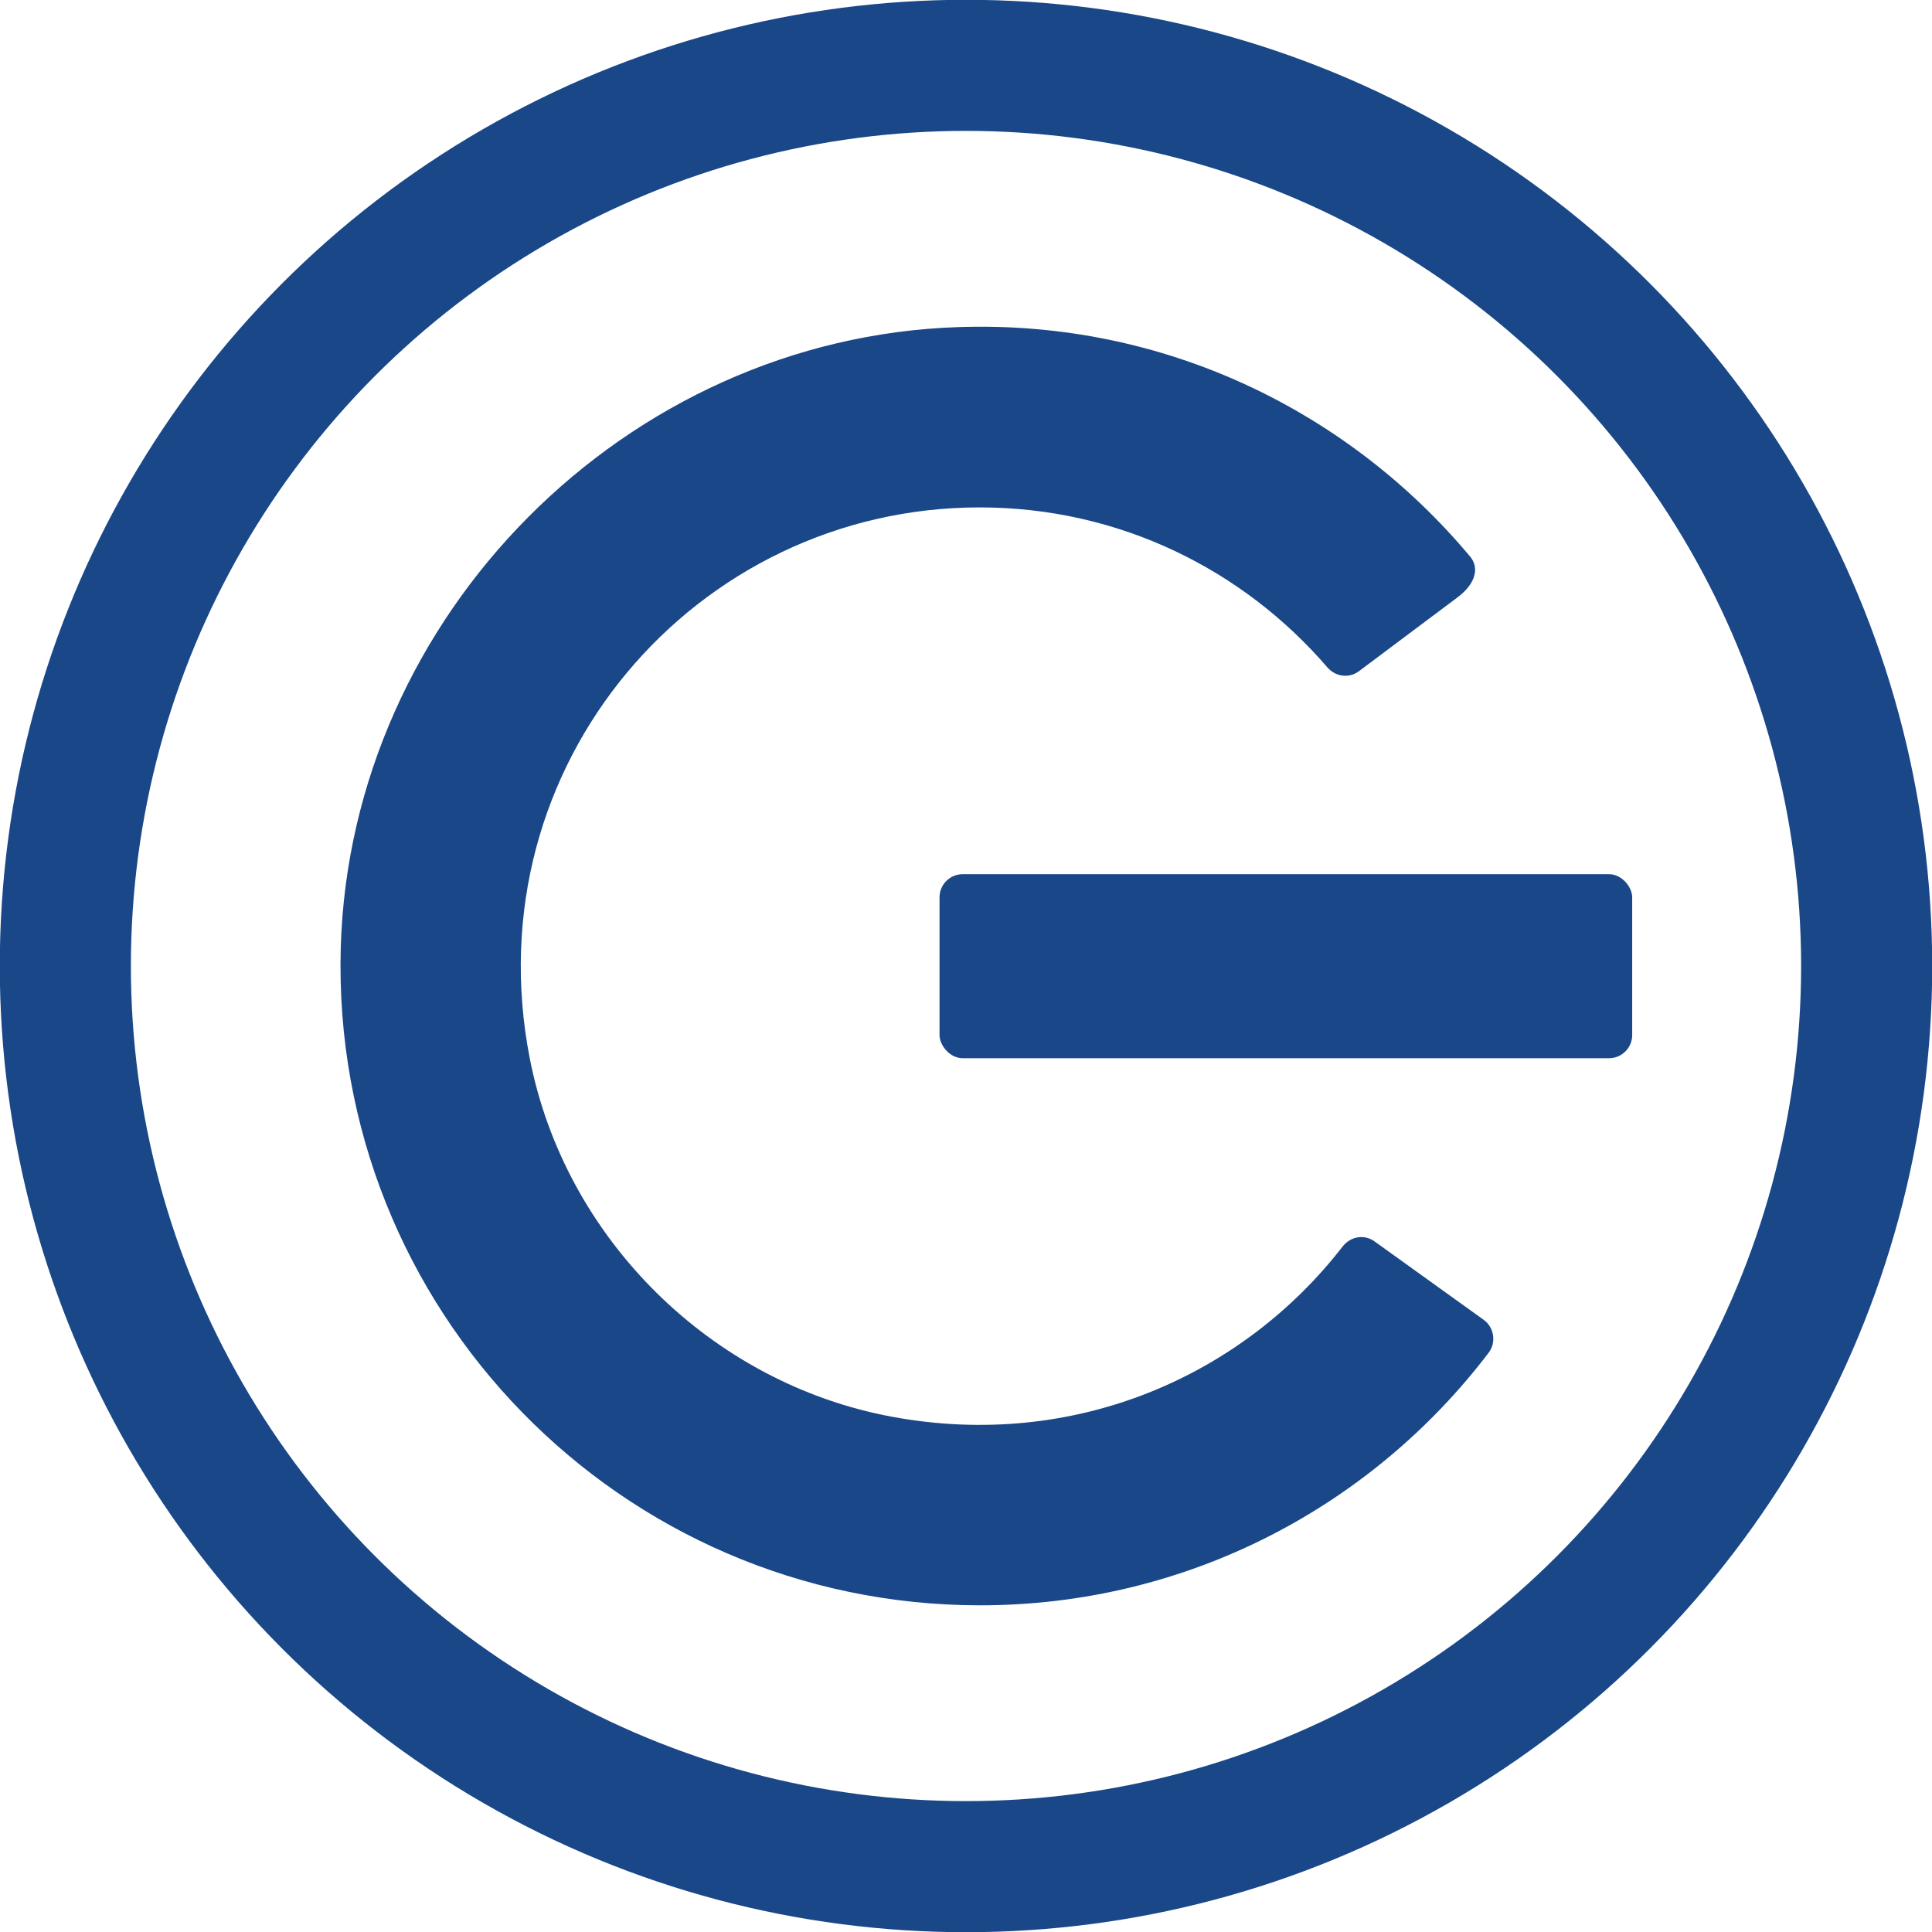
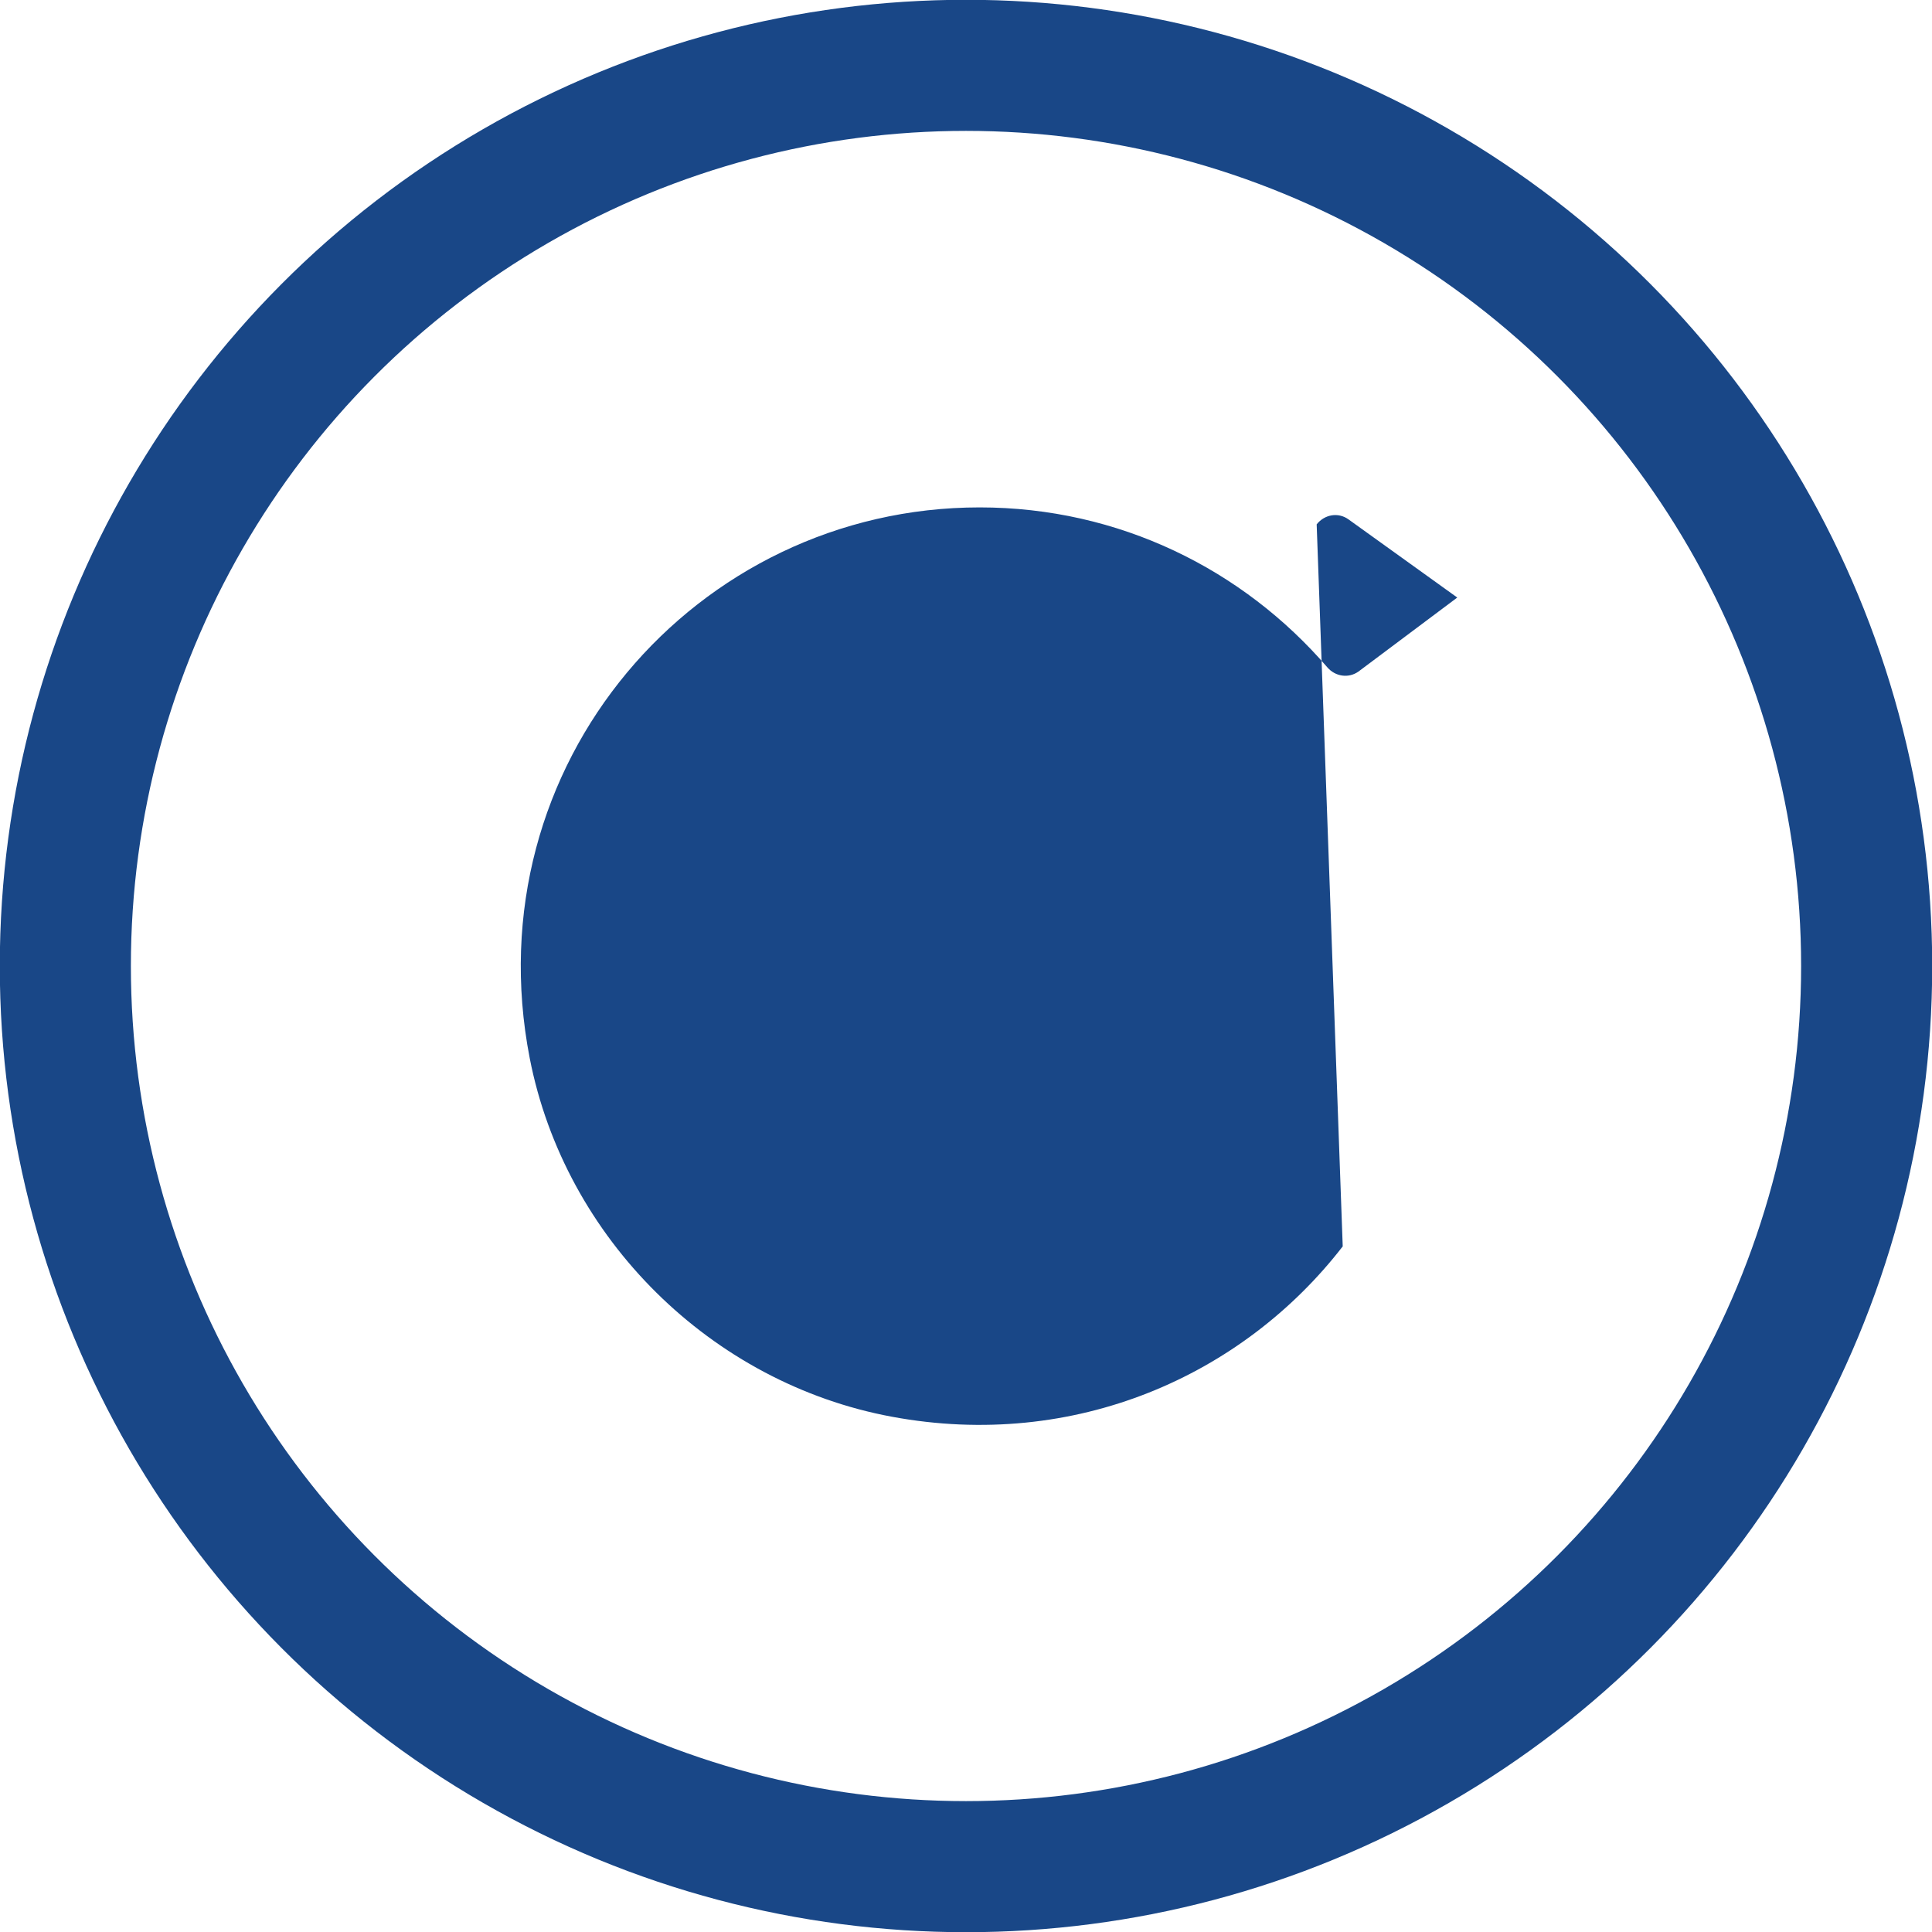
<svg xmlns="http://www.w3.org/2000/svg" id="Layer_2" viewBox="0 0 46.72 46.72">
  <defs>
    <style>.cls-1{fill:#194787;stroke-width:0px;}.cls-2{fill:none;stroke:#194787;stroke-miterlimit:10;stroke-width:3.17px;}</style>
  </defs>
  <g id="Layer_1-2">
    <circle class="cls-2" cx="23.36" cy="23.36" r="21.78" />
-     <path class="cls-1" d="M32.47,30.14c-2.42,3.13-6.48,4.94-10.9,4.12-4.37-.81-7.91-4.31-8.76-8.67-1.38-7.1,4.02-13.32,10.88-13.32,3.37,0,6.37,1.5,8.41,3.87.19.22.51.27.75.1l2.39-1.79c.47-.35.52-.73.32-.98-2.94-3.52-7.4-5.73-12.38-5.56-8.04.26-14.71,6.97-14.94,15.01-.24,8.74,6.77,15.9,15.46,15.9,5.02,0,9.48-2.4,12.3-6.11.19-.25.13-.62-.13-.8l-2.63-1.89c-.25-.18-.58-.12-.77.12Z" />
-     <rect class="cls-1" x="22.72" y="21.14" width="16.75" height="4.45" rx=".56" ry=".56" />
+     <path class="cls-1" d="M32.47,30.14c-2.42,3.13-6.48,4.94-10.9,4.12-4.37-.81-7.91-4.31-8.76-8.67-1.38-7.1,4.02-13.32,10.88-13.32,3.37,0,6.37,1.5,8.41,3.87.19.22.51.27.75.1l2.39-1.79l-2.63-1.89c-.25-.18-.58-.12-.77.12Z" />
  </g>
</svg>